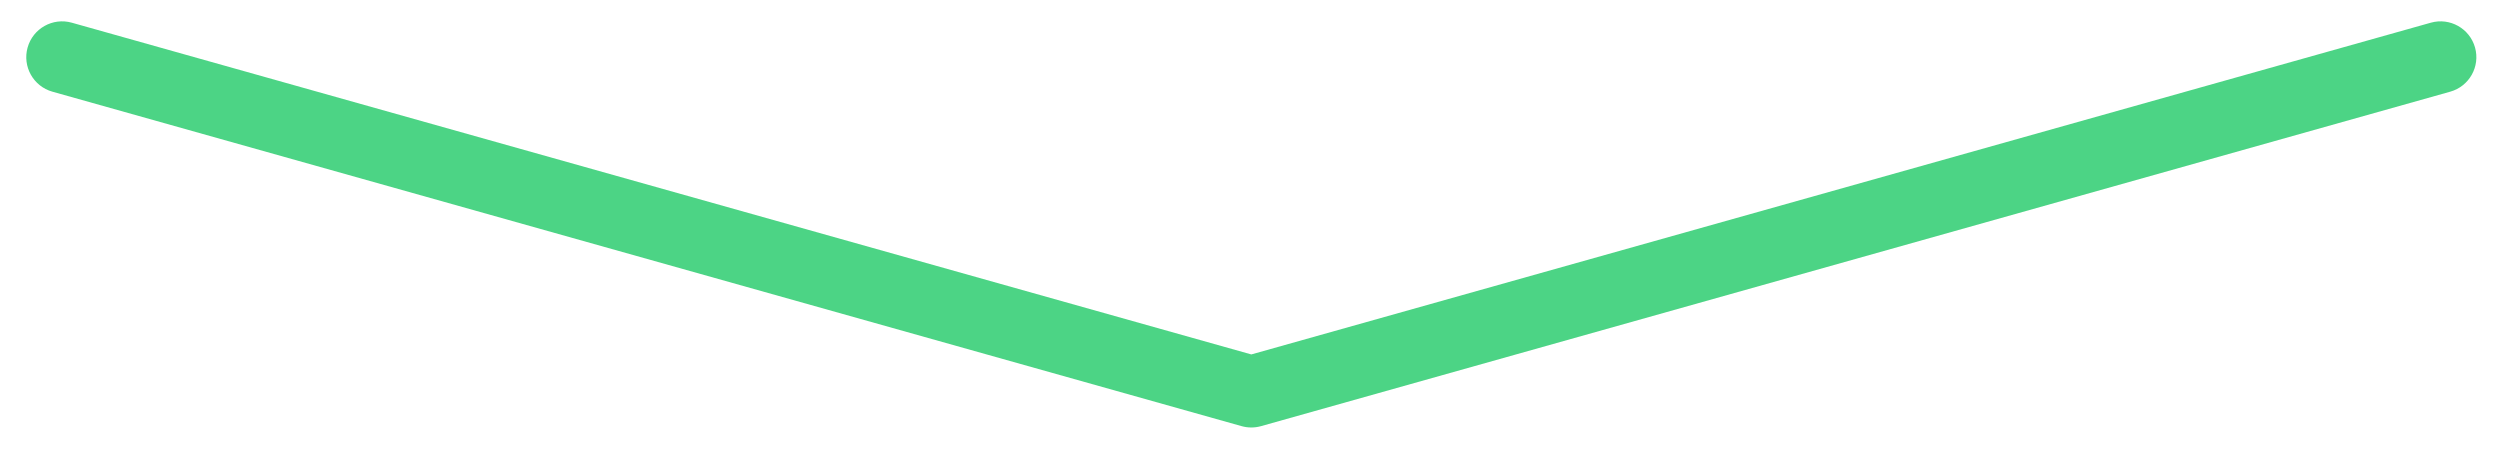
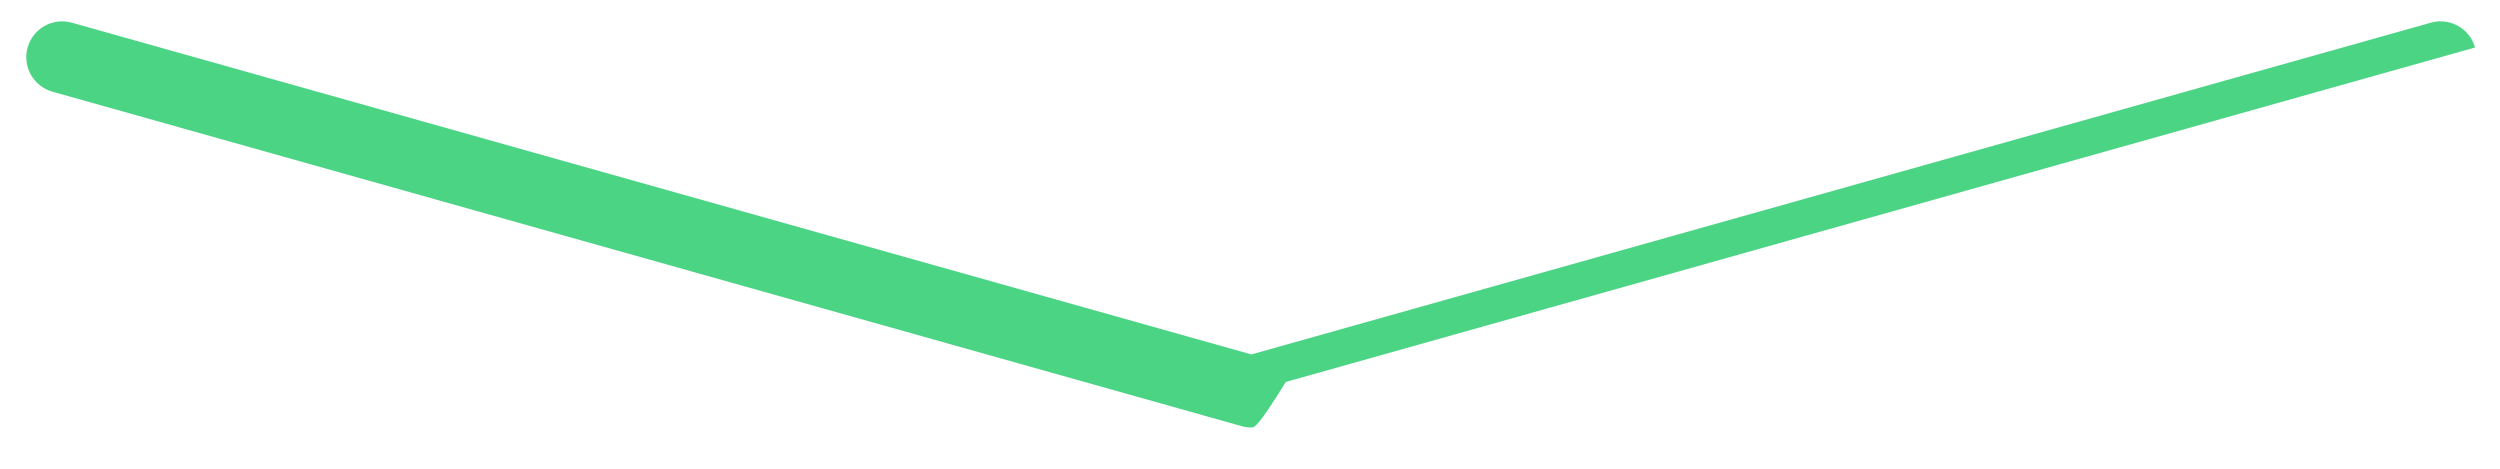
<svg xmlns="http://www.w3.org/2000/svg" version="1.1" id="Layer_1" x="0px" y="0px" width="523.223px" height="98.222px" viewBox="0 0 523.223 98.222" enable-background="new 0 0 523.223 98.222" xml:space="preserve">
-   <path fill="#4CD485" d="M261.889,89.468c-0.683,0-1.367-0.093-2.031-0.28l-248.889-70  c-3.987-1.121-6.311-5.263-5.189-9.25c1.121-3.987,5.263-6.311,9.25-5.189l246.858,69.429  l246.858-69.429c3.986-1.123,8.128,1.202,9.25,5.189c1.122,3.988-1.202,8.129-5.189,9.25l-248.888,70  C263.255,89.375,262.572,89.468,261.889,89.468z" />
+   <path fill="#4CD485" d="M261.889,89.468c-0.683,0-1.367-0.093-2.031-0.28l-248.889-70  c-3.987-1.121-6.311-5.263-5.189-9.25c1.121-3.987,5.263-6.311,9.25-5.189l246.858,69.429  l246.858-69.429c3.986-1.123,8.128,1.202,9.25,5.189l-248.888,70  C263.255,89.375,262.572,89.468,261.889,89.468z" />
</svg>